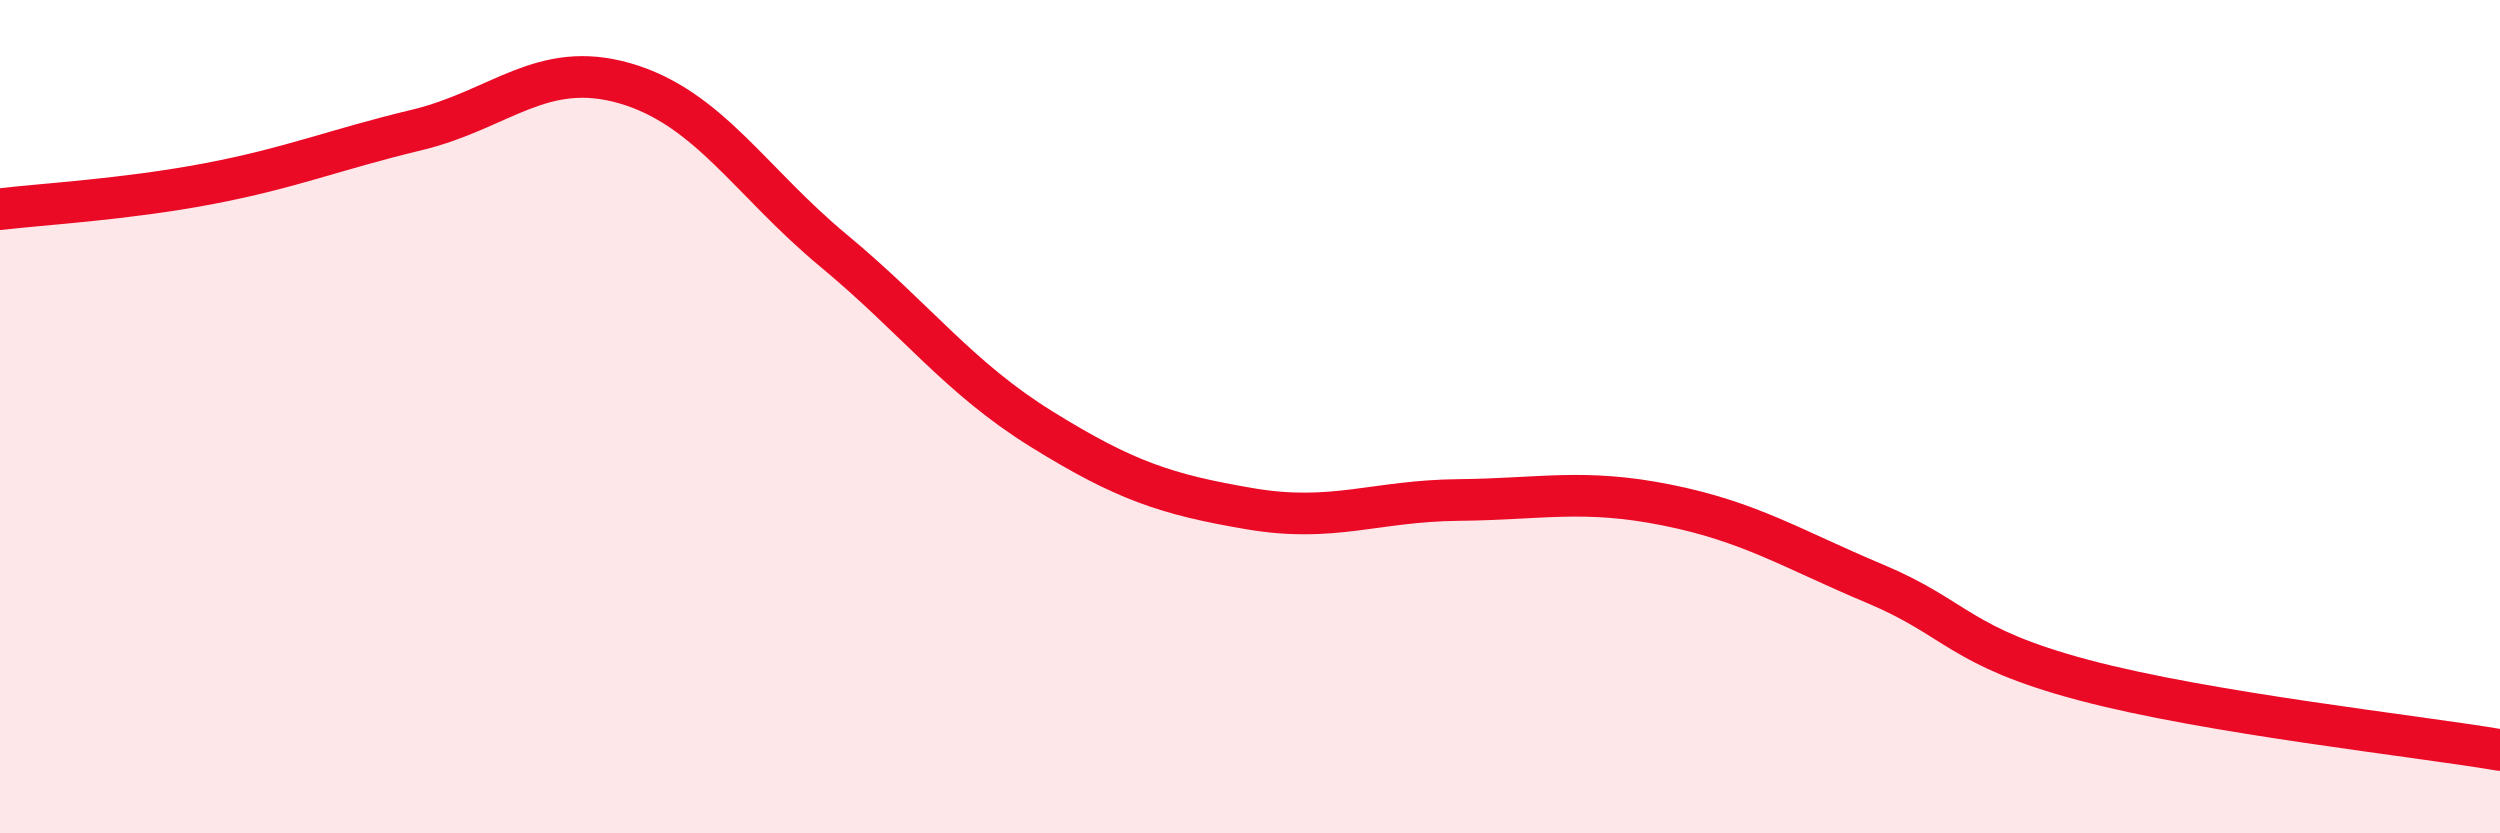
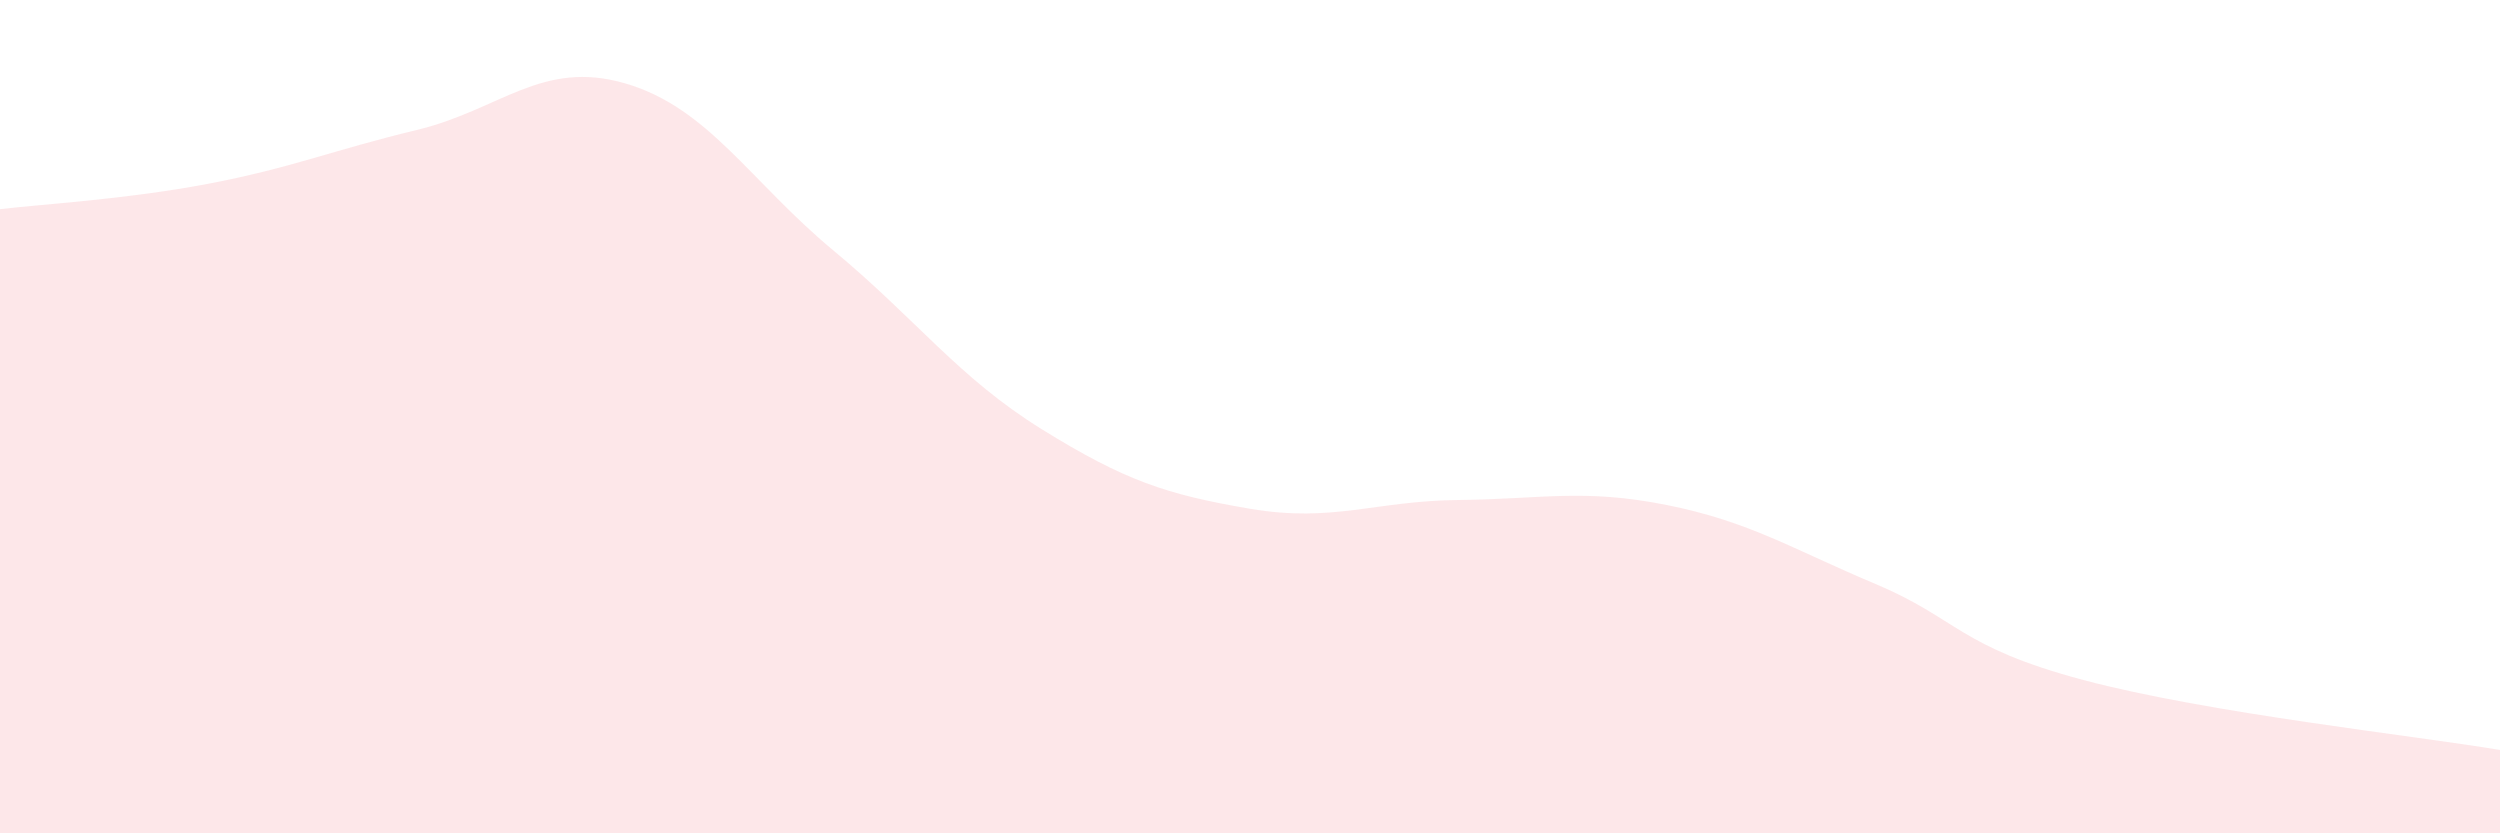
<svg xmlns="http://www.w3.org/2000/svg" width="60" height="20" viewBox="0 0 60 20">
  <path d="M 0,5.02 C 1,4.9 3,4.79 5,4.41 C 7,4.03 8,3.6 10,3.12 C 12,2.64 13,1.42 15,2 C 17,2.58 18,4.35 20,6.01 C 22,7.67 23,9.06 25,10.3 C 27,11.54 28,11.87 30,12.21 C 32,12.55 33,12.02 35,12 C 37,11.98 38,11.72 40,12.12 C 42,12.52 43,13.17 45,14.01 C 47,14.85 47,15.52 50,16.32 C 53,17.12 58,17.66 60,18L60 20L0 20Z" fill="#EB0A25" opacity="0.1" stroke-linecap="round" stroke-linejoin="round" />
-   <path d="M 0,5.02 C 1,4.9 3,4.79 5,4.41 C 7,4.03 8,3.6 10,3.12 C 12,2.64 13,1.42 15,2 C 17,2.58 18,4.35 20,6.01 C 22,7.67 23,9.06 25,10.3 C 27,11.54 28,11.87 30,12.21 C 32,12.55 33,12.02 35,12 C 37,11.98 38,11.72 40,12.12 C 42,12.52 43,13.17 45,14.01 C 47,14.85 47,15.52 50,16.32 C 53,17.12 58,17.66 60,18" stroke="#EB0A25" stroke-width="1" fill="none" stroke-linecap="round" stroke-linejoin="round" />
</svg>